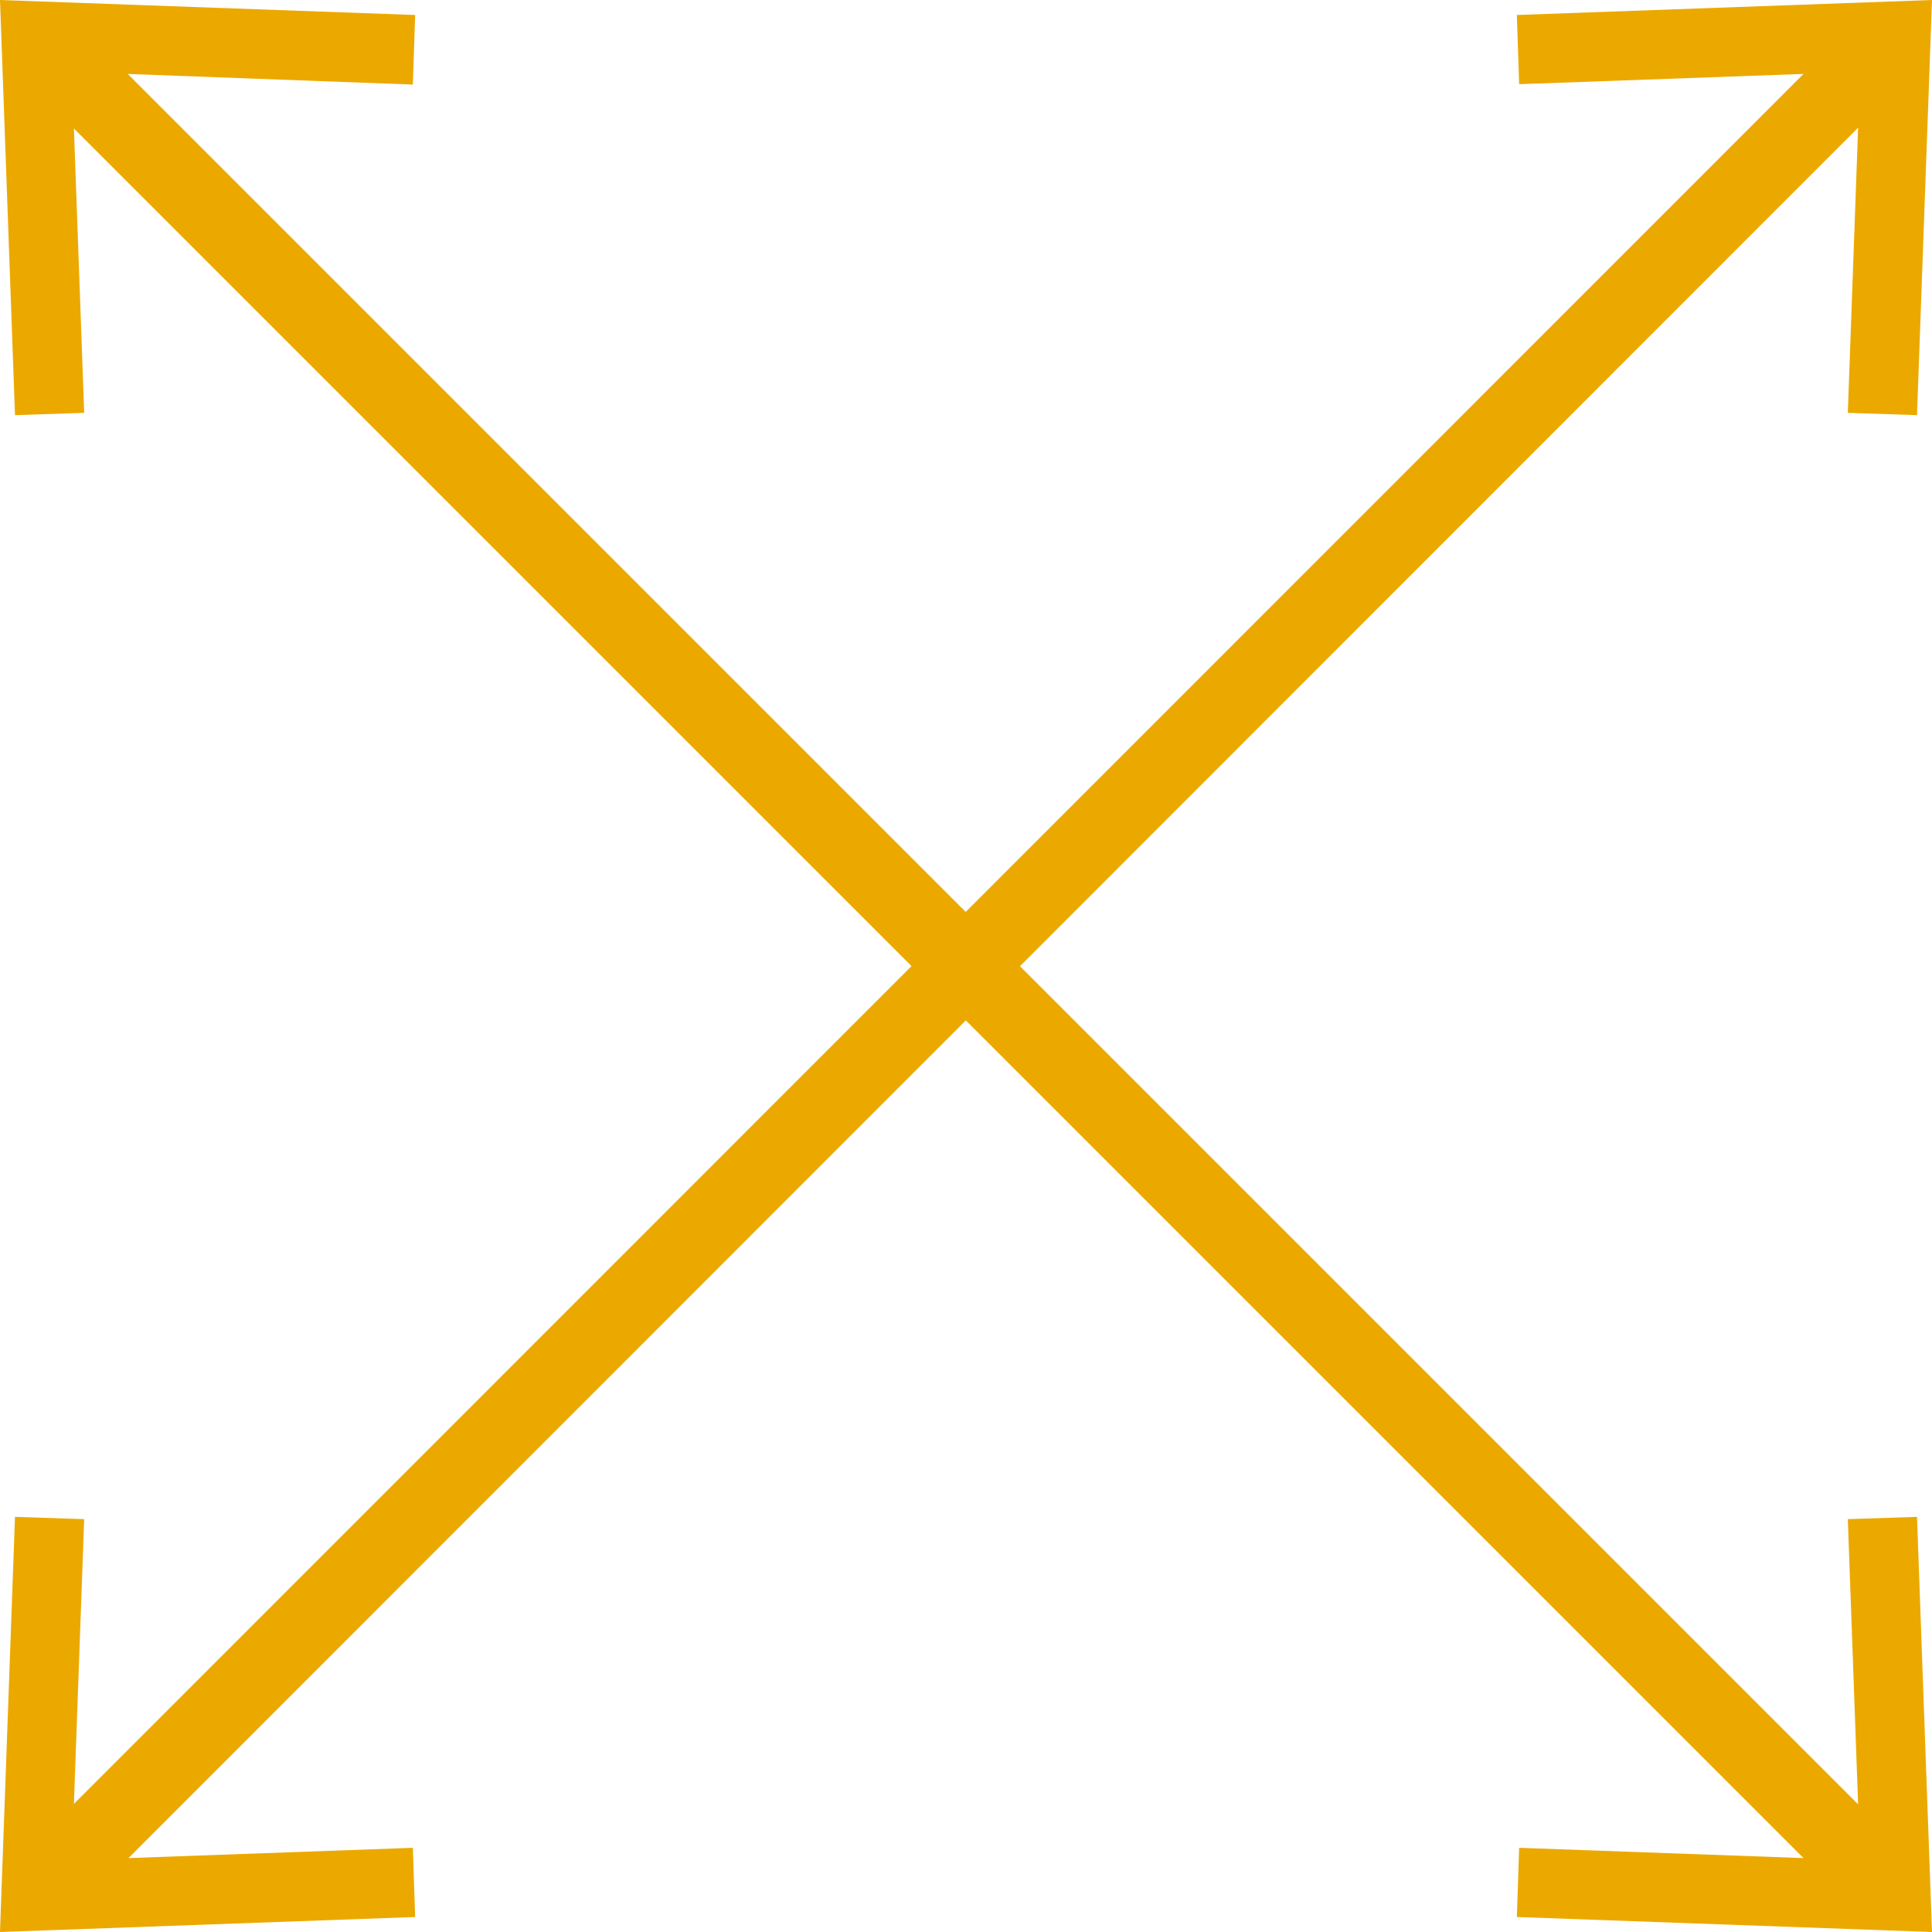
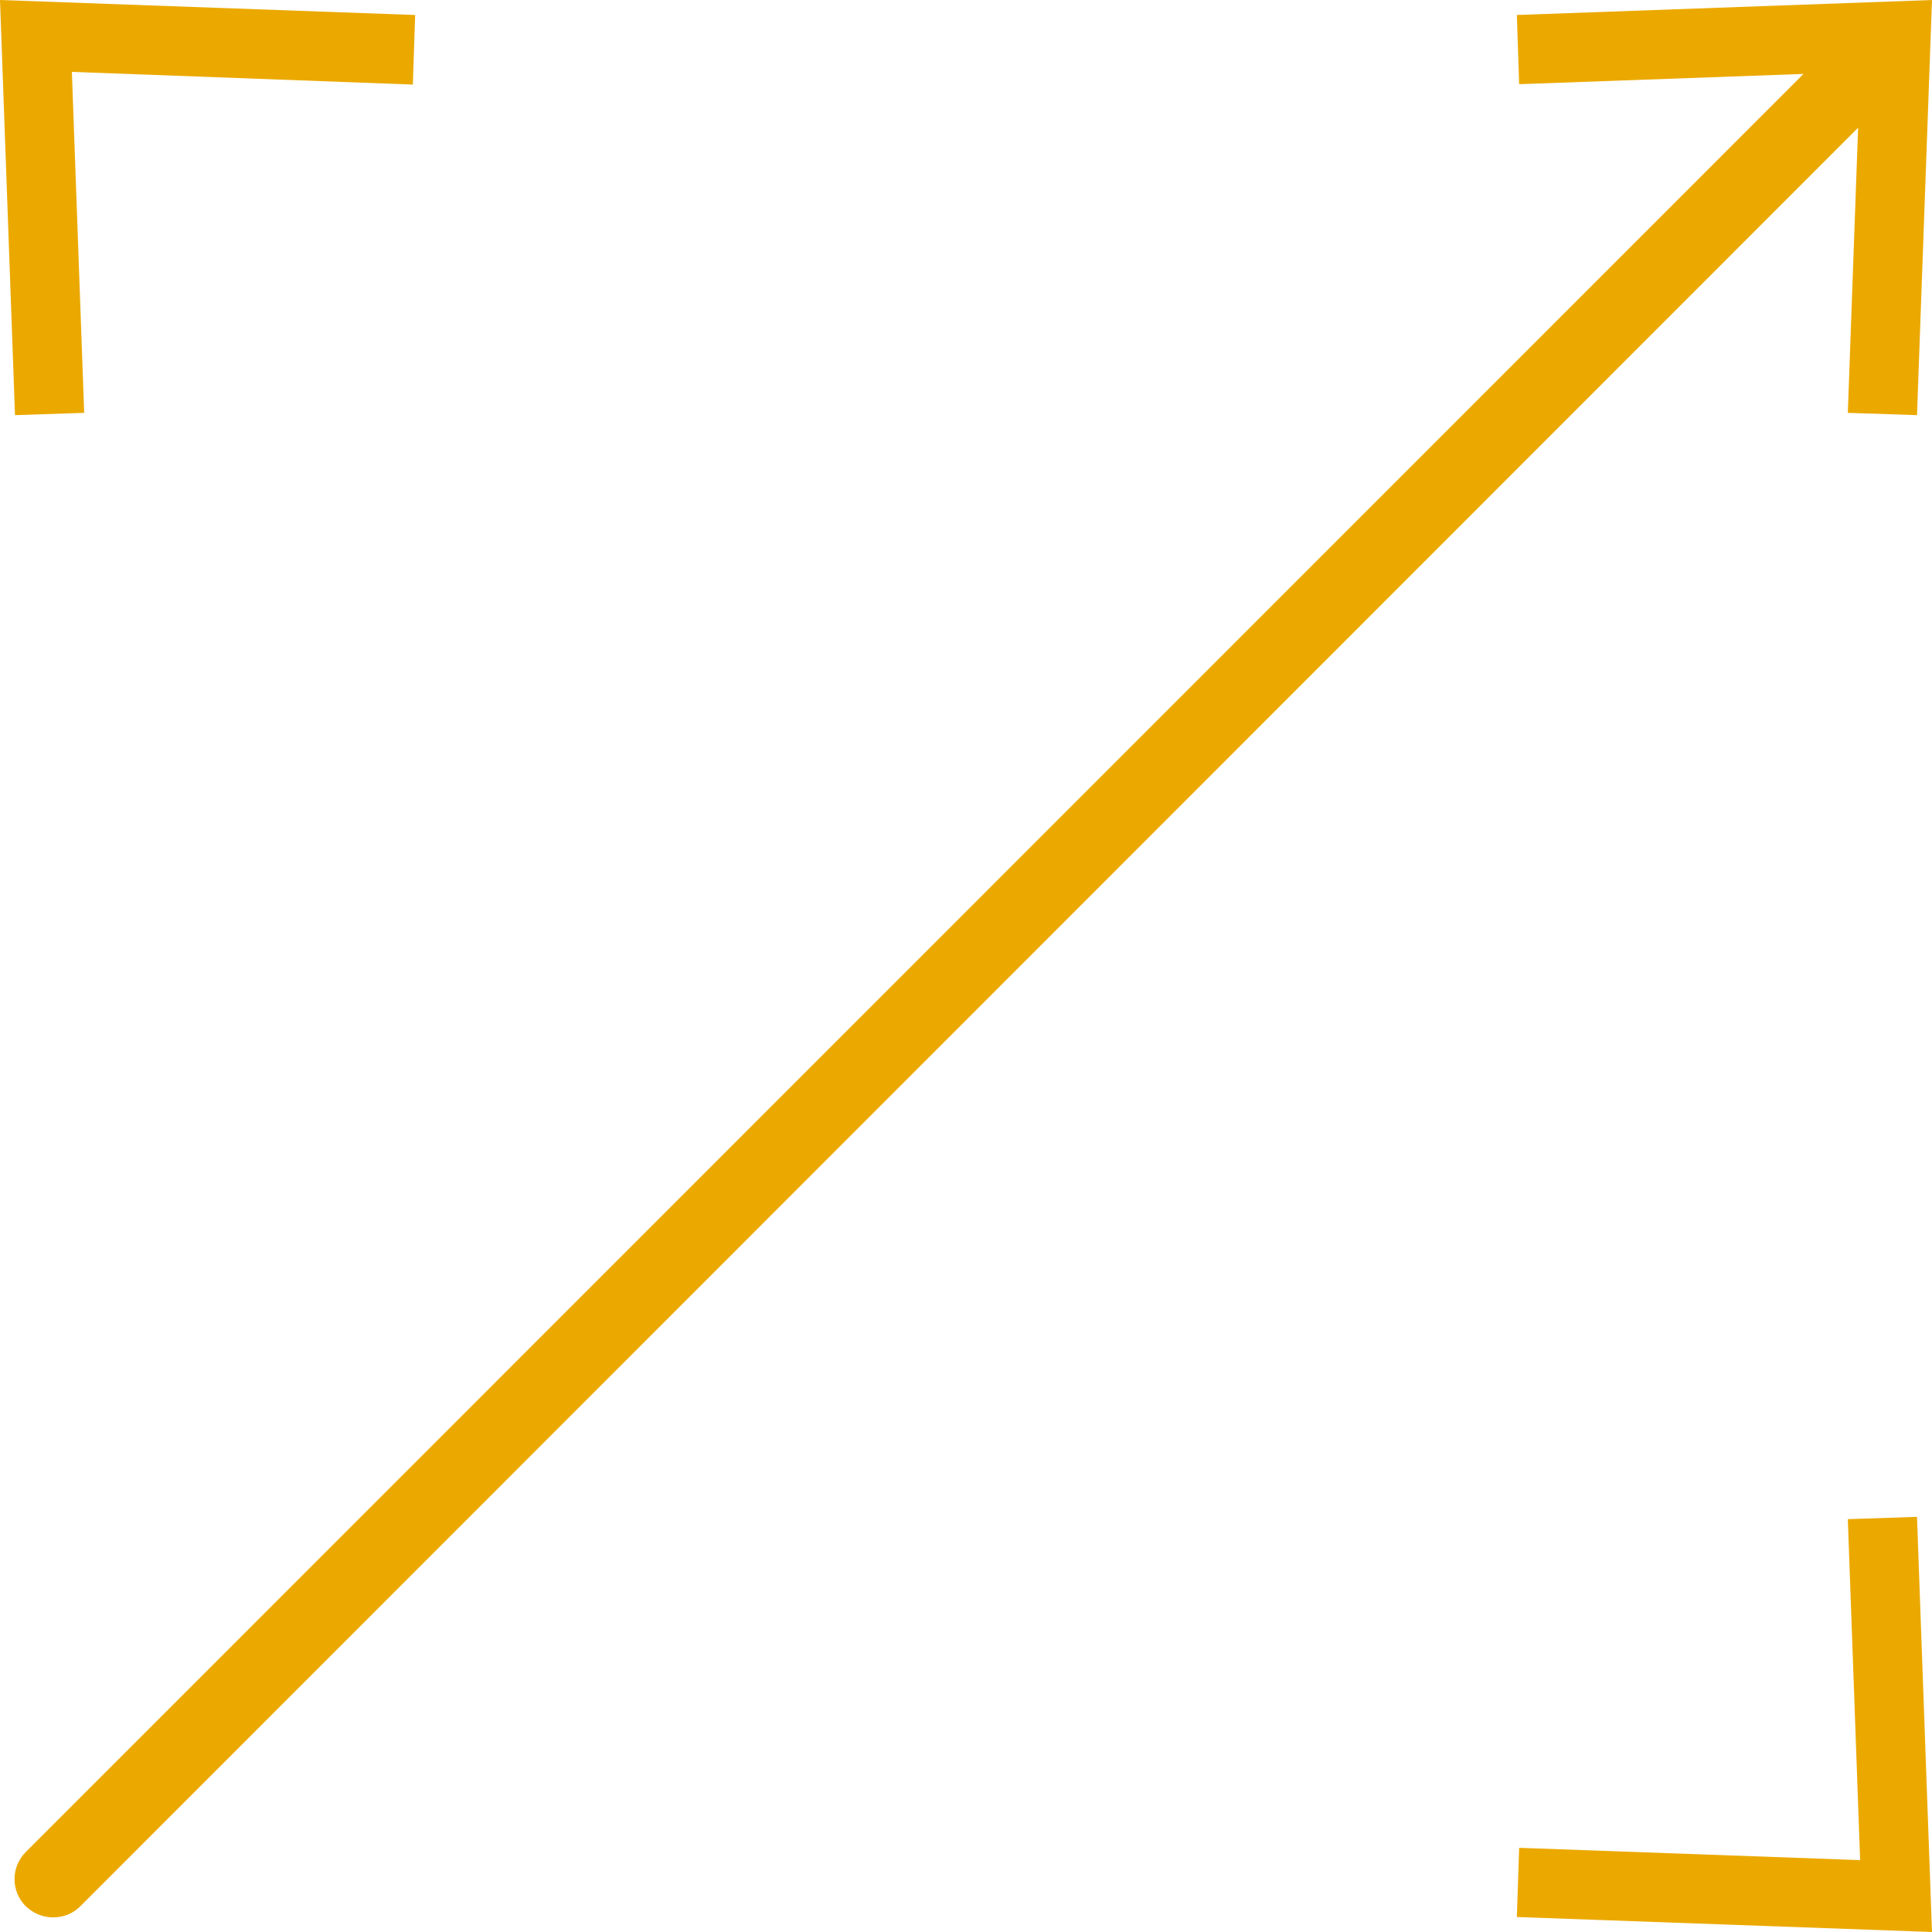
<svg xmlns="http://www.w3.org/2000/svg" id="Layer_1" data-name="Layer 1" viewBox="0 0 50.26 50.26">
  <defs>
    <style>      .cls-1 {        fill: #eba900;      }    </style>
  </defs>
  <g>
    <path class="cls-1" d="M1.38,49.88c-.26,0-.51-.1-.71-.29-.39-.39-.39-1.02,0-1.41L48.17.67c.39-.39,1.02-.39,1.41,0s.39,1.02,0,1.41L2.09,49.59c-.2.2-.45.29-.71.29Z" />
    <polygon class="cls-1" points="39.46 .39 39.52 2.19 48.39 1.87 48.07 10.74 49.87 10.8 50.26 0 39.46 .39" />
-     <polygon class="cls-1" points=".39 39.46 2.19 39.52 1.87 48.39 10.74 48.07 10.8 49.87 0 50.26 .39 39.46" />
  </g>
  <g>
-     <path class="cls-1" d="M48.88,49.88c-.26,0-.51-.1-.71-.29L.67,2.09c-.39-.39-.39-1.02,0-1.41s1.02-.39,1.41,0l47.5,47.5c.39.39.39,1.02,0,1.41-.2.2-.45.29-.71.29Z" />
    <polygon class="cls-1" points=".39 10.8 2.19 10.74 1.87 1.87 10.74 2.2 10.8 .39 0 0 .39 10.8" />
    <polygon class="cls-1" points="39.46 49.87 39.52 48.07 48.39 48.39 48.07 39.52 49.87 39.46 50.26 50.26 39.46 49.87" />
  </g>
</svg>